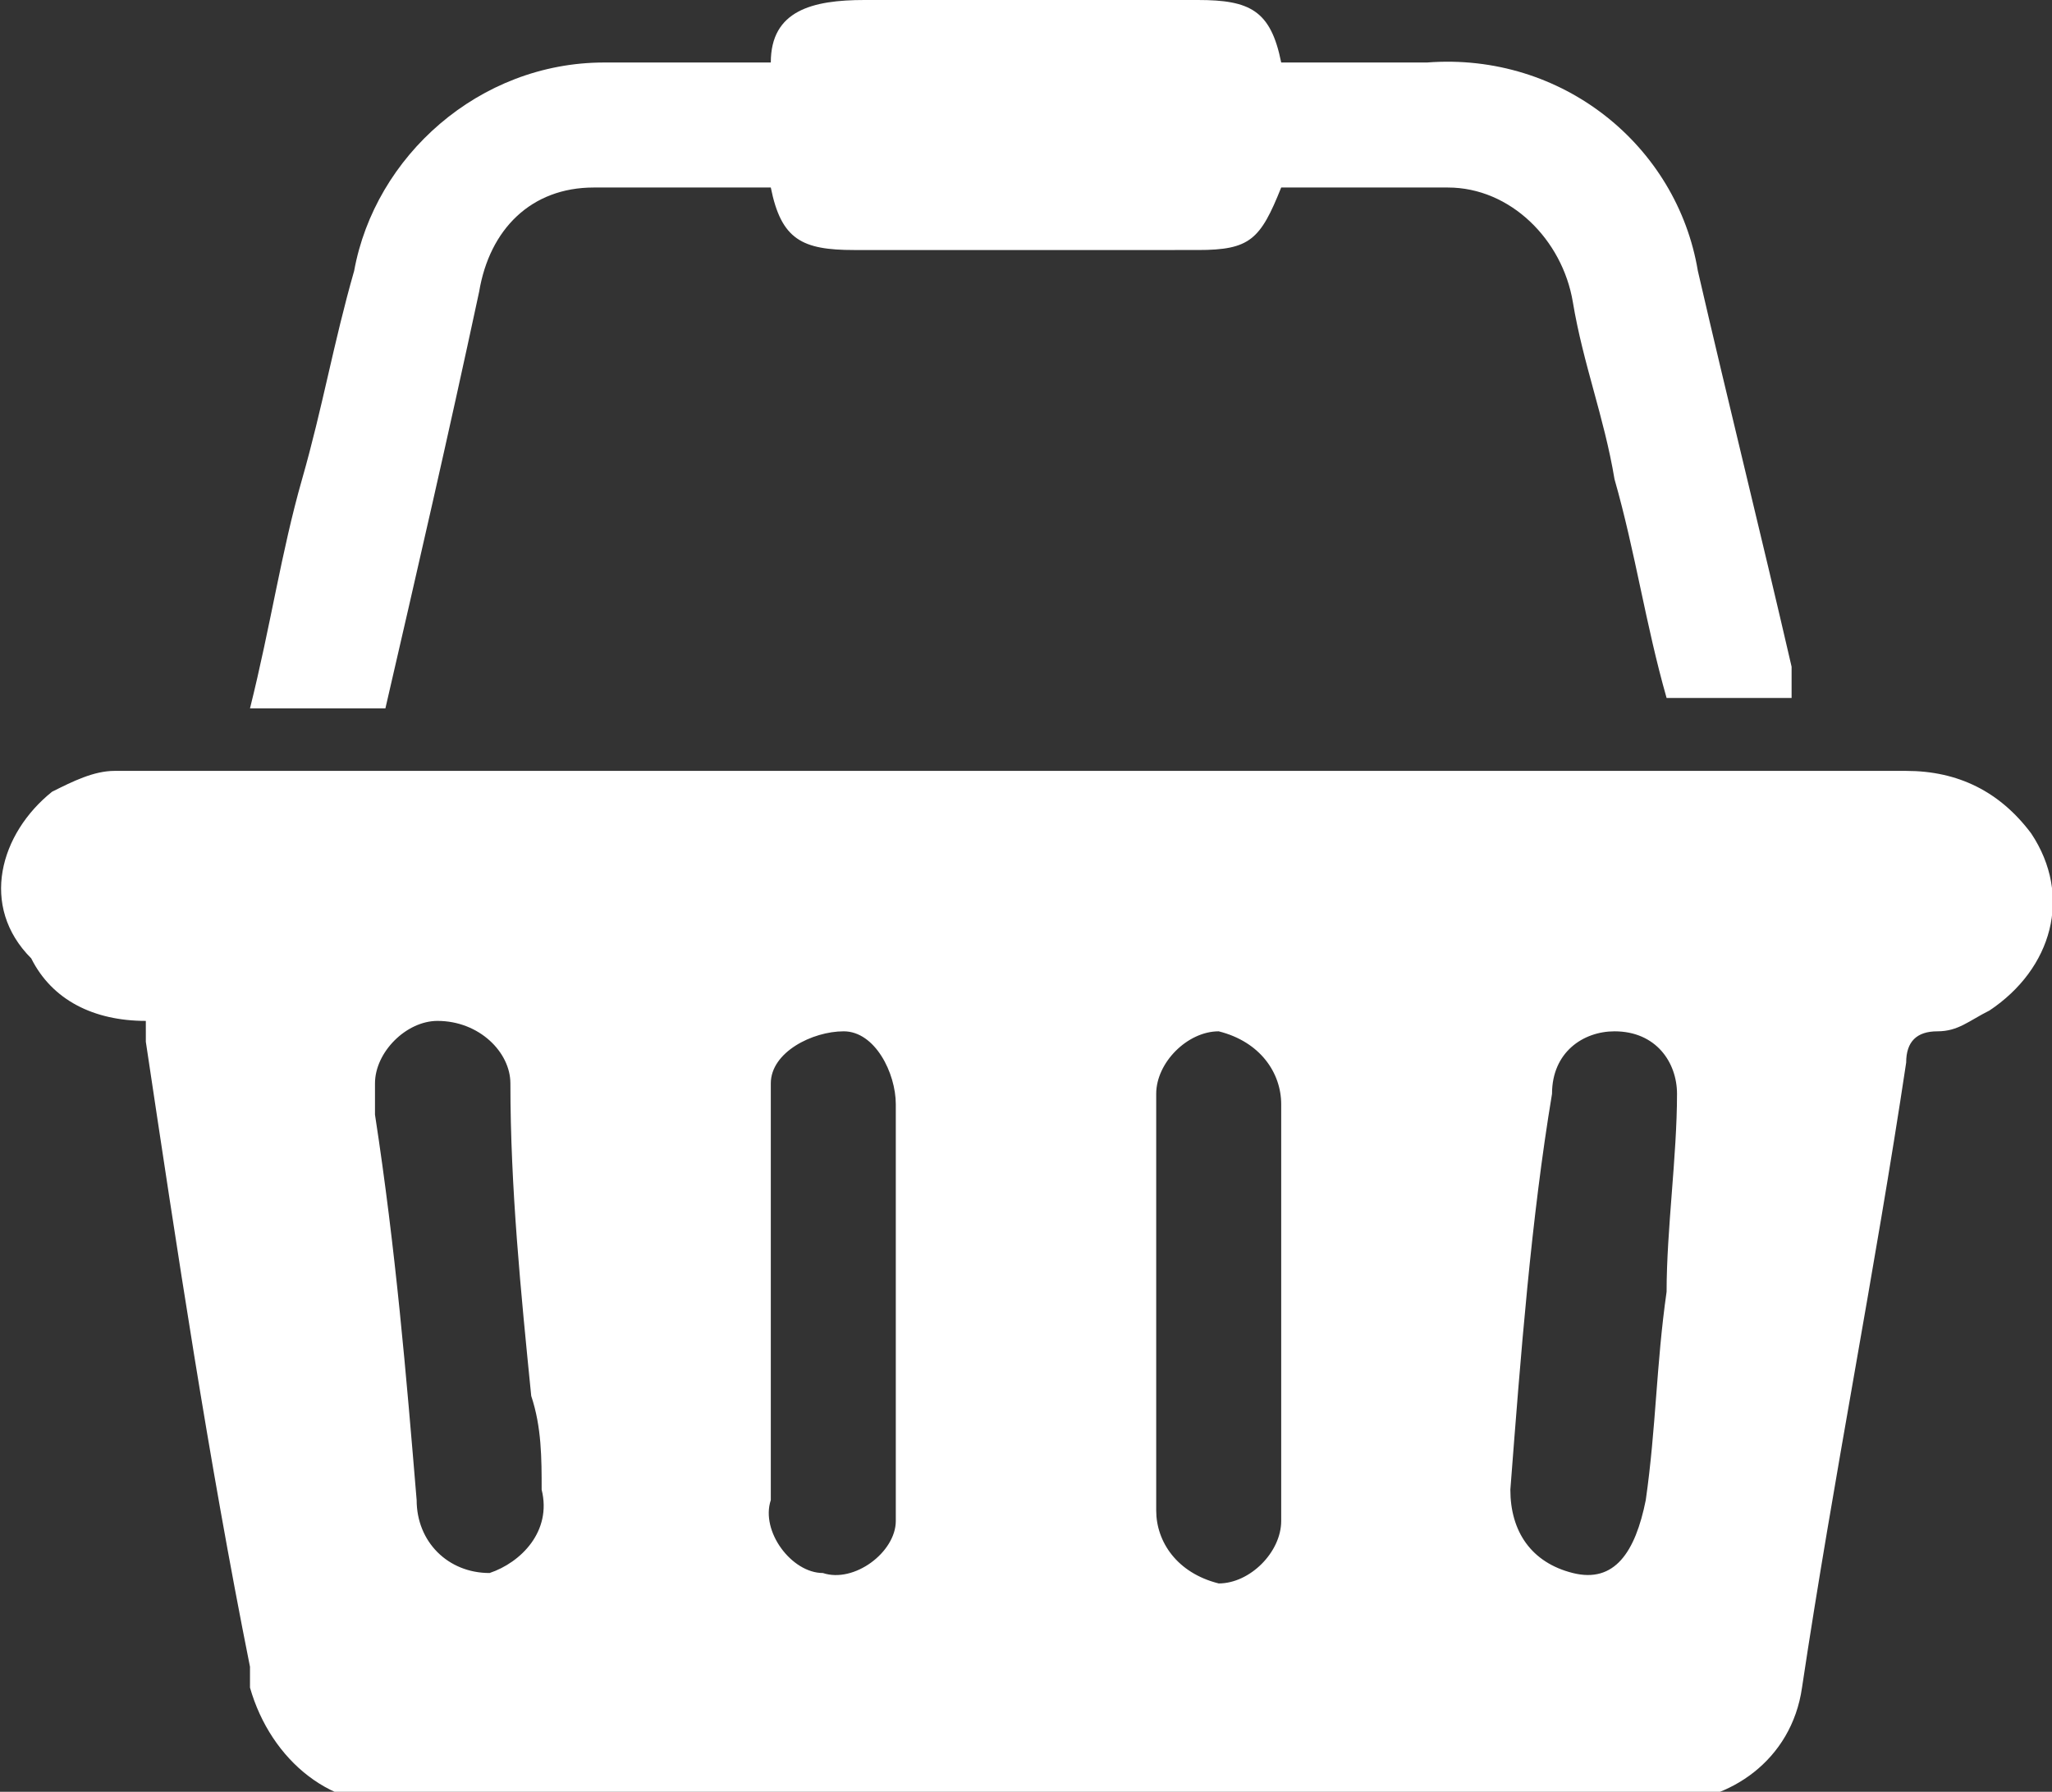
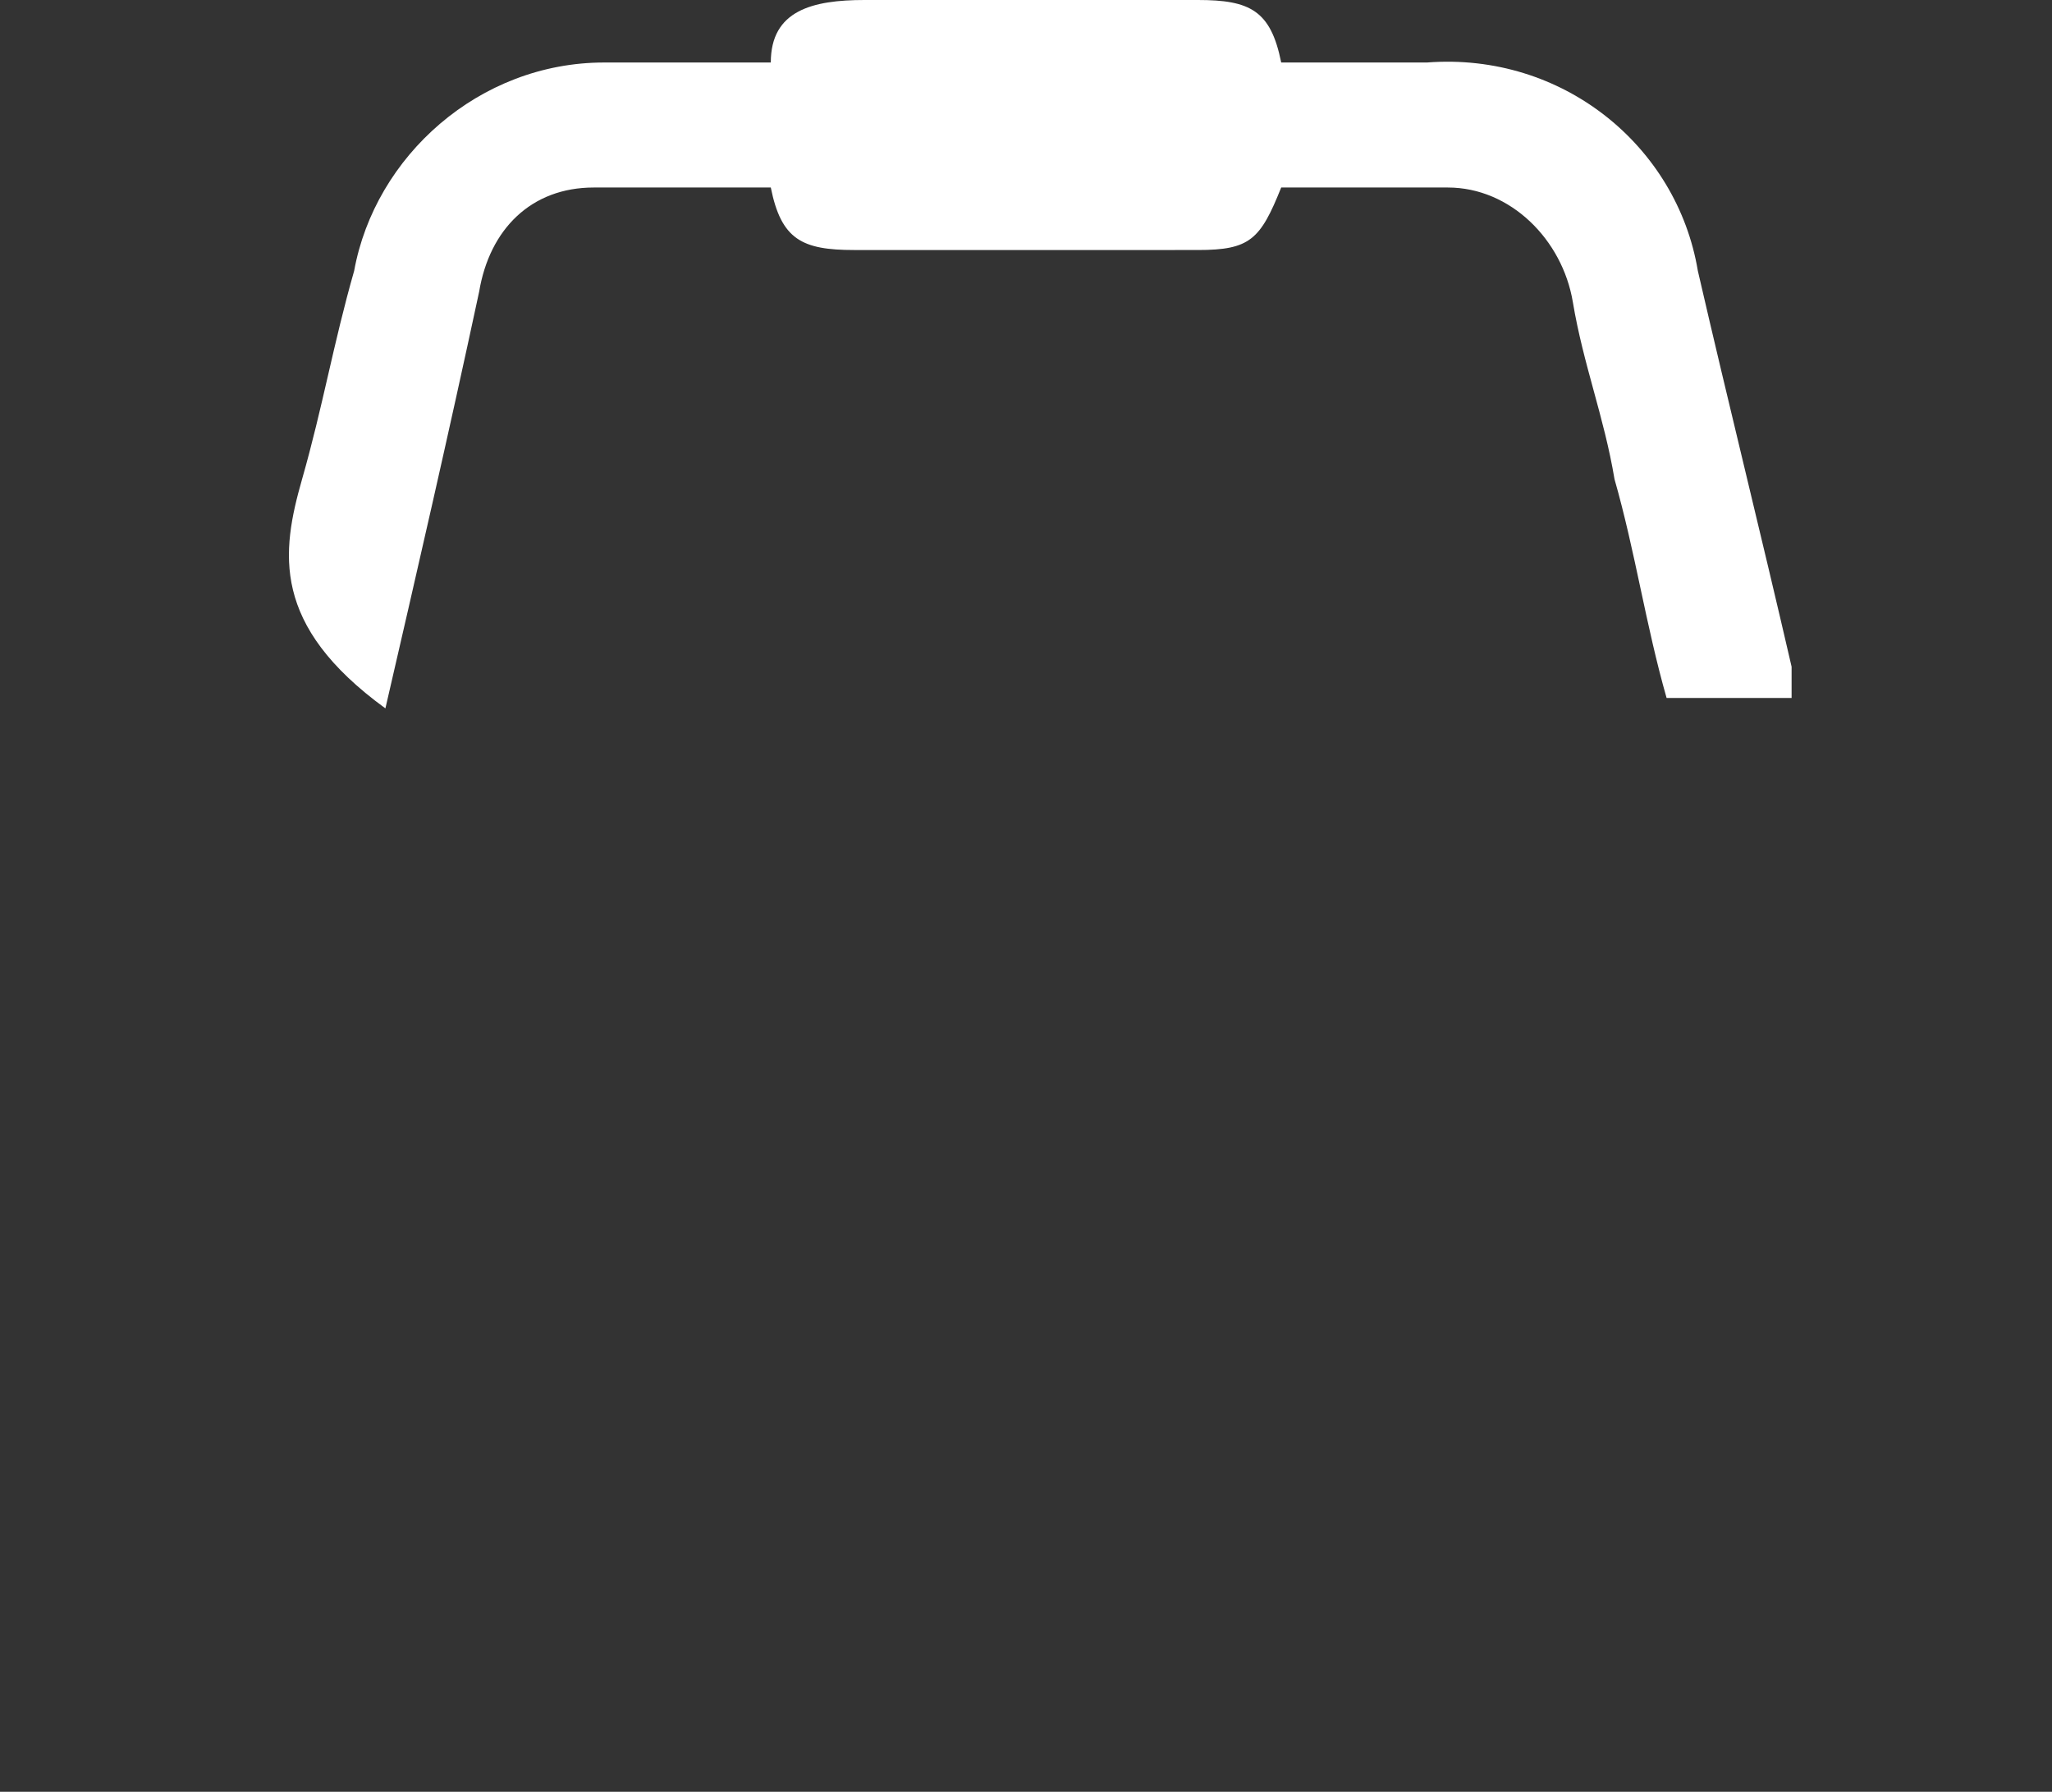
<svg xmlns="http://www.w3.org/2000/svg" version="1.1" id="Layer_1" x="0px" y="0px" viewBox="0 0 19.7 17.2" style="enable-background:new 0 0 19.7 17.2;" xml:space="preserve">
  <rect x="0" y="0" width="19.7" height="17.2" fill="#333333" stroke="none" />
  <style type="text/css">
	.st0{fill:#FFFFFF;}
</style>
  <g id="Group_156" transform="translate(0 0)">
-     <path id="Path_221" class="st0" d="M1.4,9.8c-0.5,0-0.9-0.2-1.1-0.6C-0.2,8.7,0,8,0.5,7.6c0.2-0.1,0.4-0.2,0.6-0.2s0.3,0,0.5,0   c5.6,0,11.1,0,16.7,0c0.5,0,0.9,0.2,1.2,0.6c0.4,0.6,0.2,1.3-0.4,1.7c-0.2,0.1-0.3,0.2-0.5,0.2s-0.3,0.1-0.3,0.3c-0.3,2-0.7,4-1,6   c-0.1,0.7-0.7,1.1-1.3,1.1c-0.8,0-1.5,0-2.2,0H3.9c-0.7,0.1-1.3-0.4-1.5-1.1c0-0.1,0-0.1,0-0.2c-0.4-2-0.7-4-1-6   C1.4,9.9,1.4,9.9,1.4,9.8z M5.2,14.3c0-0.3,0-0.6-0.1-0.9c-0.1-1-0.2-2-0.2-3c0-0.3-0.3-0.6-0.7-0.6c-0.3,0-0.6,0.3-0.6,0.6   c0,0.1,0,0.2,0,0.3C3.8,12,3.9,13.2,4,14.4c0,0.4,0.3,0.7,0.7,0.7C5,15,5.3,14.7,5.2,14.3C5.2,14.4,5.2,14.4,5.2,14.3z M14.5,14.3   c0,0.4,0.2,0.7,0.6,0.8s0.6-0.2,0.7-0.7c0.1-0.7,0.1-1.3,0.2-2c0-0.6,0.1-1.3,0.1-1.9c0-0.3-0.2-0.6-0.6-0.6l0,0   c-0.3,0-0.6,0.2-0.6,0.6C14.7,11.7,14.6,13,14.5,14.3L14.5,14.3z M8.6,12.5v-1.9c0-0.3-0.2-0.7-0.5-0.7s-0.7,0.2-0.7,0.5   c0,0.1,0,0.1,0,0.2v3.8c-0.1,0.3,0.2,0.7,0.5,0.7c0.3,0.1,0.7-0.2,0.7-0.5c0-0.1,0-0.1,0-0.2V12.5z M12.3,12.5v-1.9   c0-0.3-0.2-0.6-0.6-0.7l0,0c-0.3,0-0.6,0.3-0.6,0.6c0,0,0,0,0,0.1v3.9c0,0.3,0.2,0.6,0.6,0.7l0,0c0.3,0,0.6-0.3,0.6-0.6   c0,0,0,0,0-0.1V12.5z" />
-     <path id="Path_222" class="st0" d="M12.3,1.8c-0.2,0.5-0.3,0.6-0.8,0.6H8.2c-0.5,0-0.7-0.1-0.8-0.6c-0.6,0-1.1,0-1.7,0   s-1,0.4-1.1,1C4.3,4.2,4,5.5,3.7,6.8H2.4C2.6,6,2.7,5.3,2.9,4.6s0.3-1.3,0.5-2c0.2-1.1,1.2-2,2.4-2c0.5,0,1,0,1.6,0   C7.4,0.1,7.8,0,8.3,0c1.1,0,2.2,0,3.2,0c0.5,0,0.7,0.1,0.8,0.6h1.4c1.3-0.1,2.4,0.8,2.6,2c0.3,1.3,0.6,2.5,0.9,3.8   c0,0.1,0,0.2,0,0.3H16c-0.2-0.7-0.3-1.4-0.5-2.1c-0.1-0.6-0.3-1.1-0.4-1.7c-0.1-0.6-0.6-1.1-1.2-1.1C13.4,1.8,12.9,1.8,12.3,1.8z" />
+     <path id="Path_222" class="st0" d="M12.3,1.8c-0.2,0.5-0.3,0.6-0.8,0.6H8.2c-0.5,0-0.7-0.1-0.8-0.6c-0.6,0-1.1,0-1.7,0   s-1,0.4-1.1,1C4.3,4.2,4,5.5,3.7,6.8C2.6,6,2.7,5.3,2.9,4.6s0.3-1.3,0.5-2c0.2-1.1,1.2-2,2.4-2c0.5,0,1,0,1.6,0   C7.4,0.1,7.8,0,8.3,0c1.1,0,2.2,0,3.2,0c0.5,0,0.7,0.1,0.8,0.6h1.4c1.3-0.1,2.4,0.8,2.6,2c0.3,1.3,0.6,2.5,0.9,3.8   c0,0.1,0,0.2,0,0.3H16c-0.2-0.7-0.3-1.4-0.5-2.1c-0.1-0.6-0.3-1.1-0.4-1.7c-0.1-0.6-0.6-1.1-1.2-1.1C13.4,1.8,12.9,1.8,12.3,1.8z" />
  </g>
</svg>